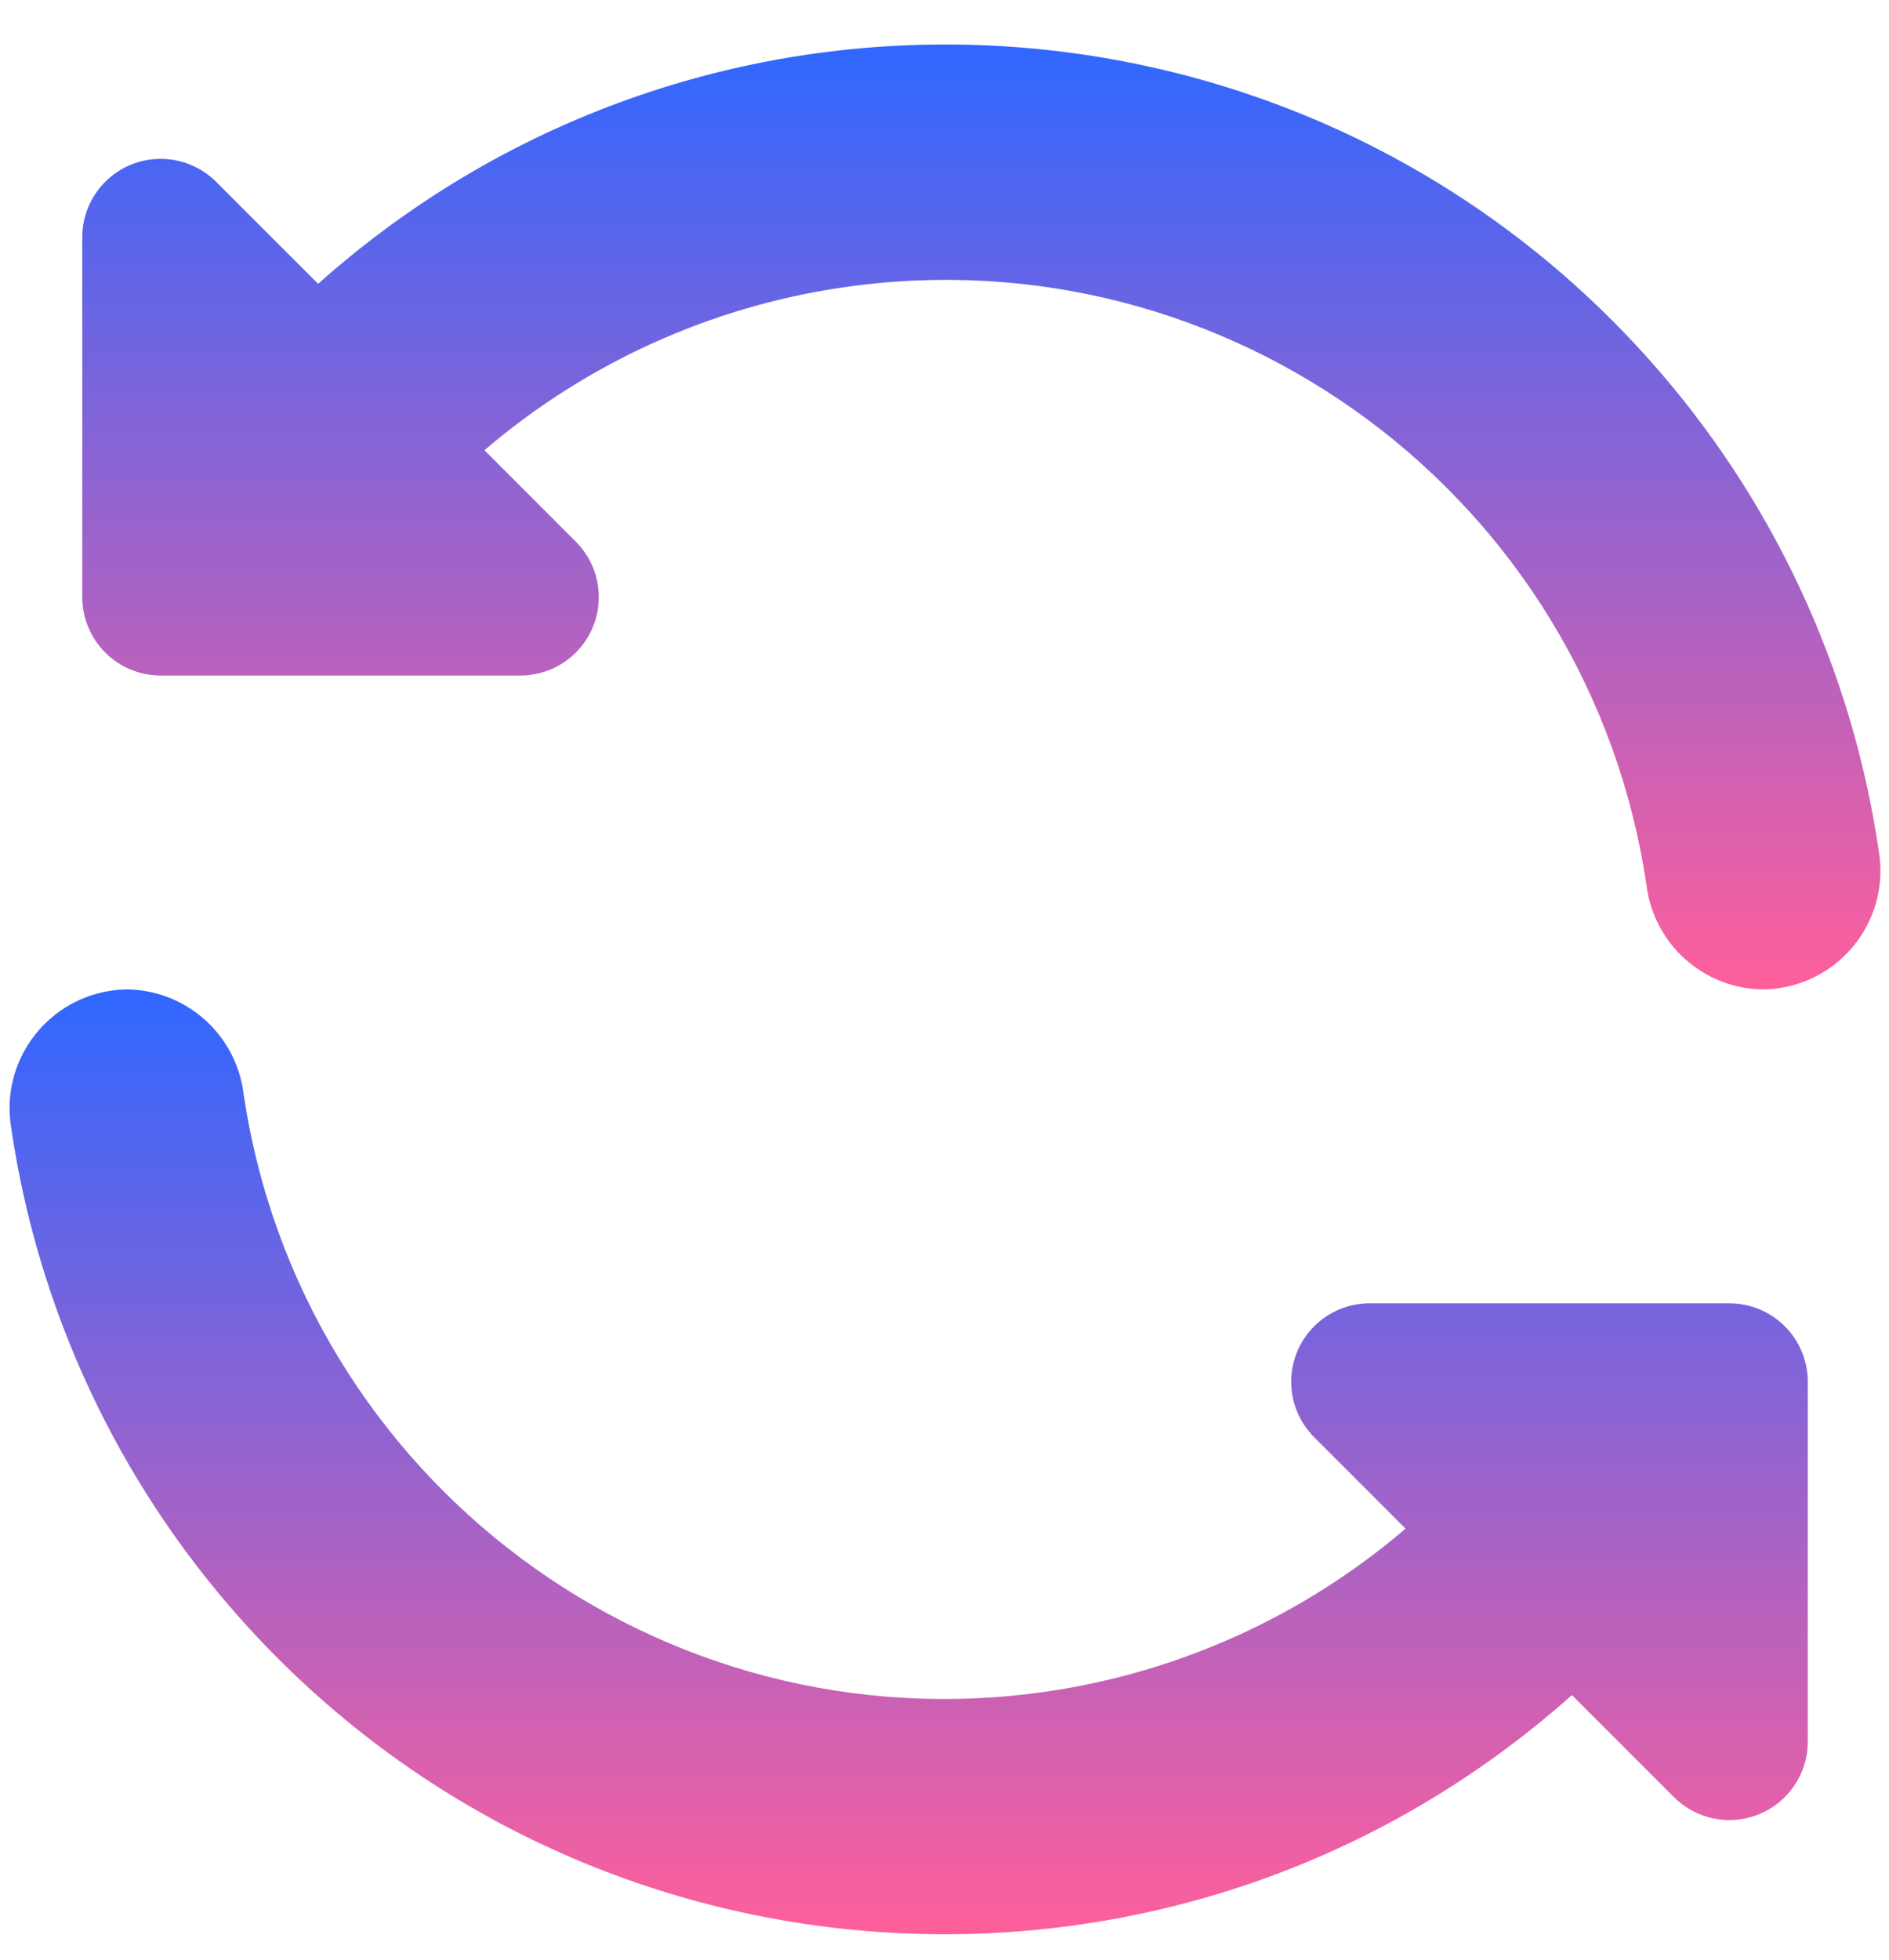
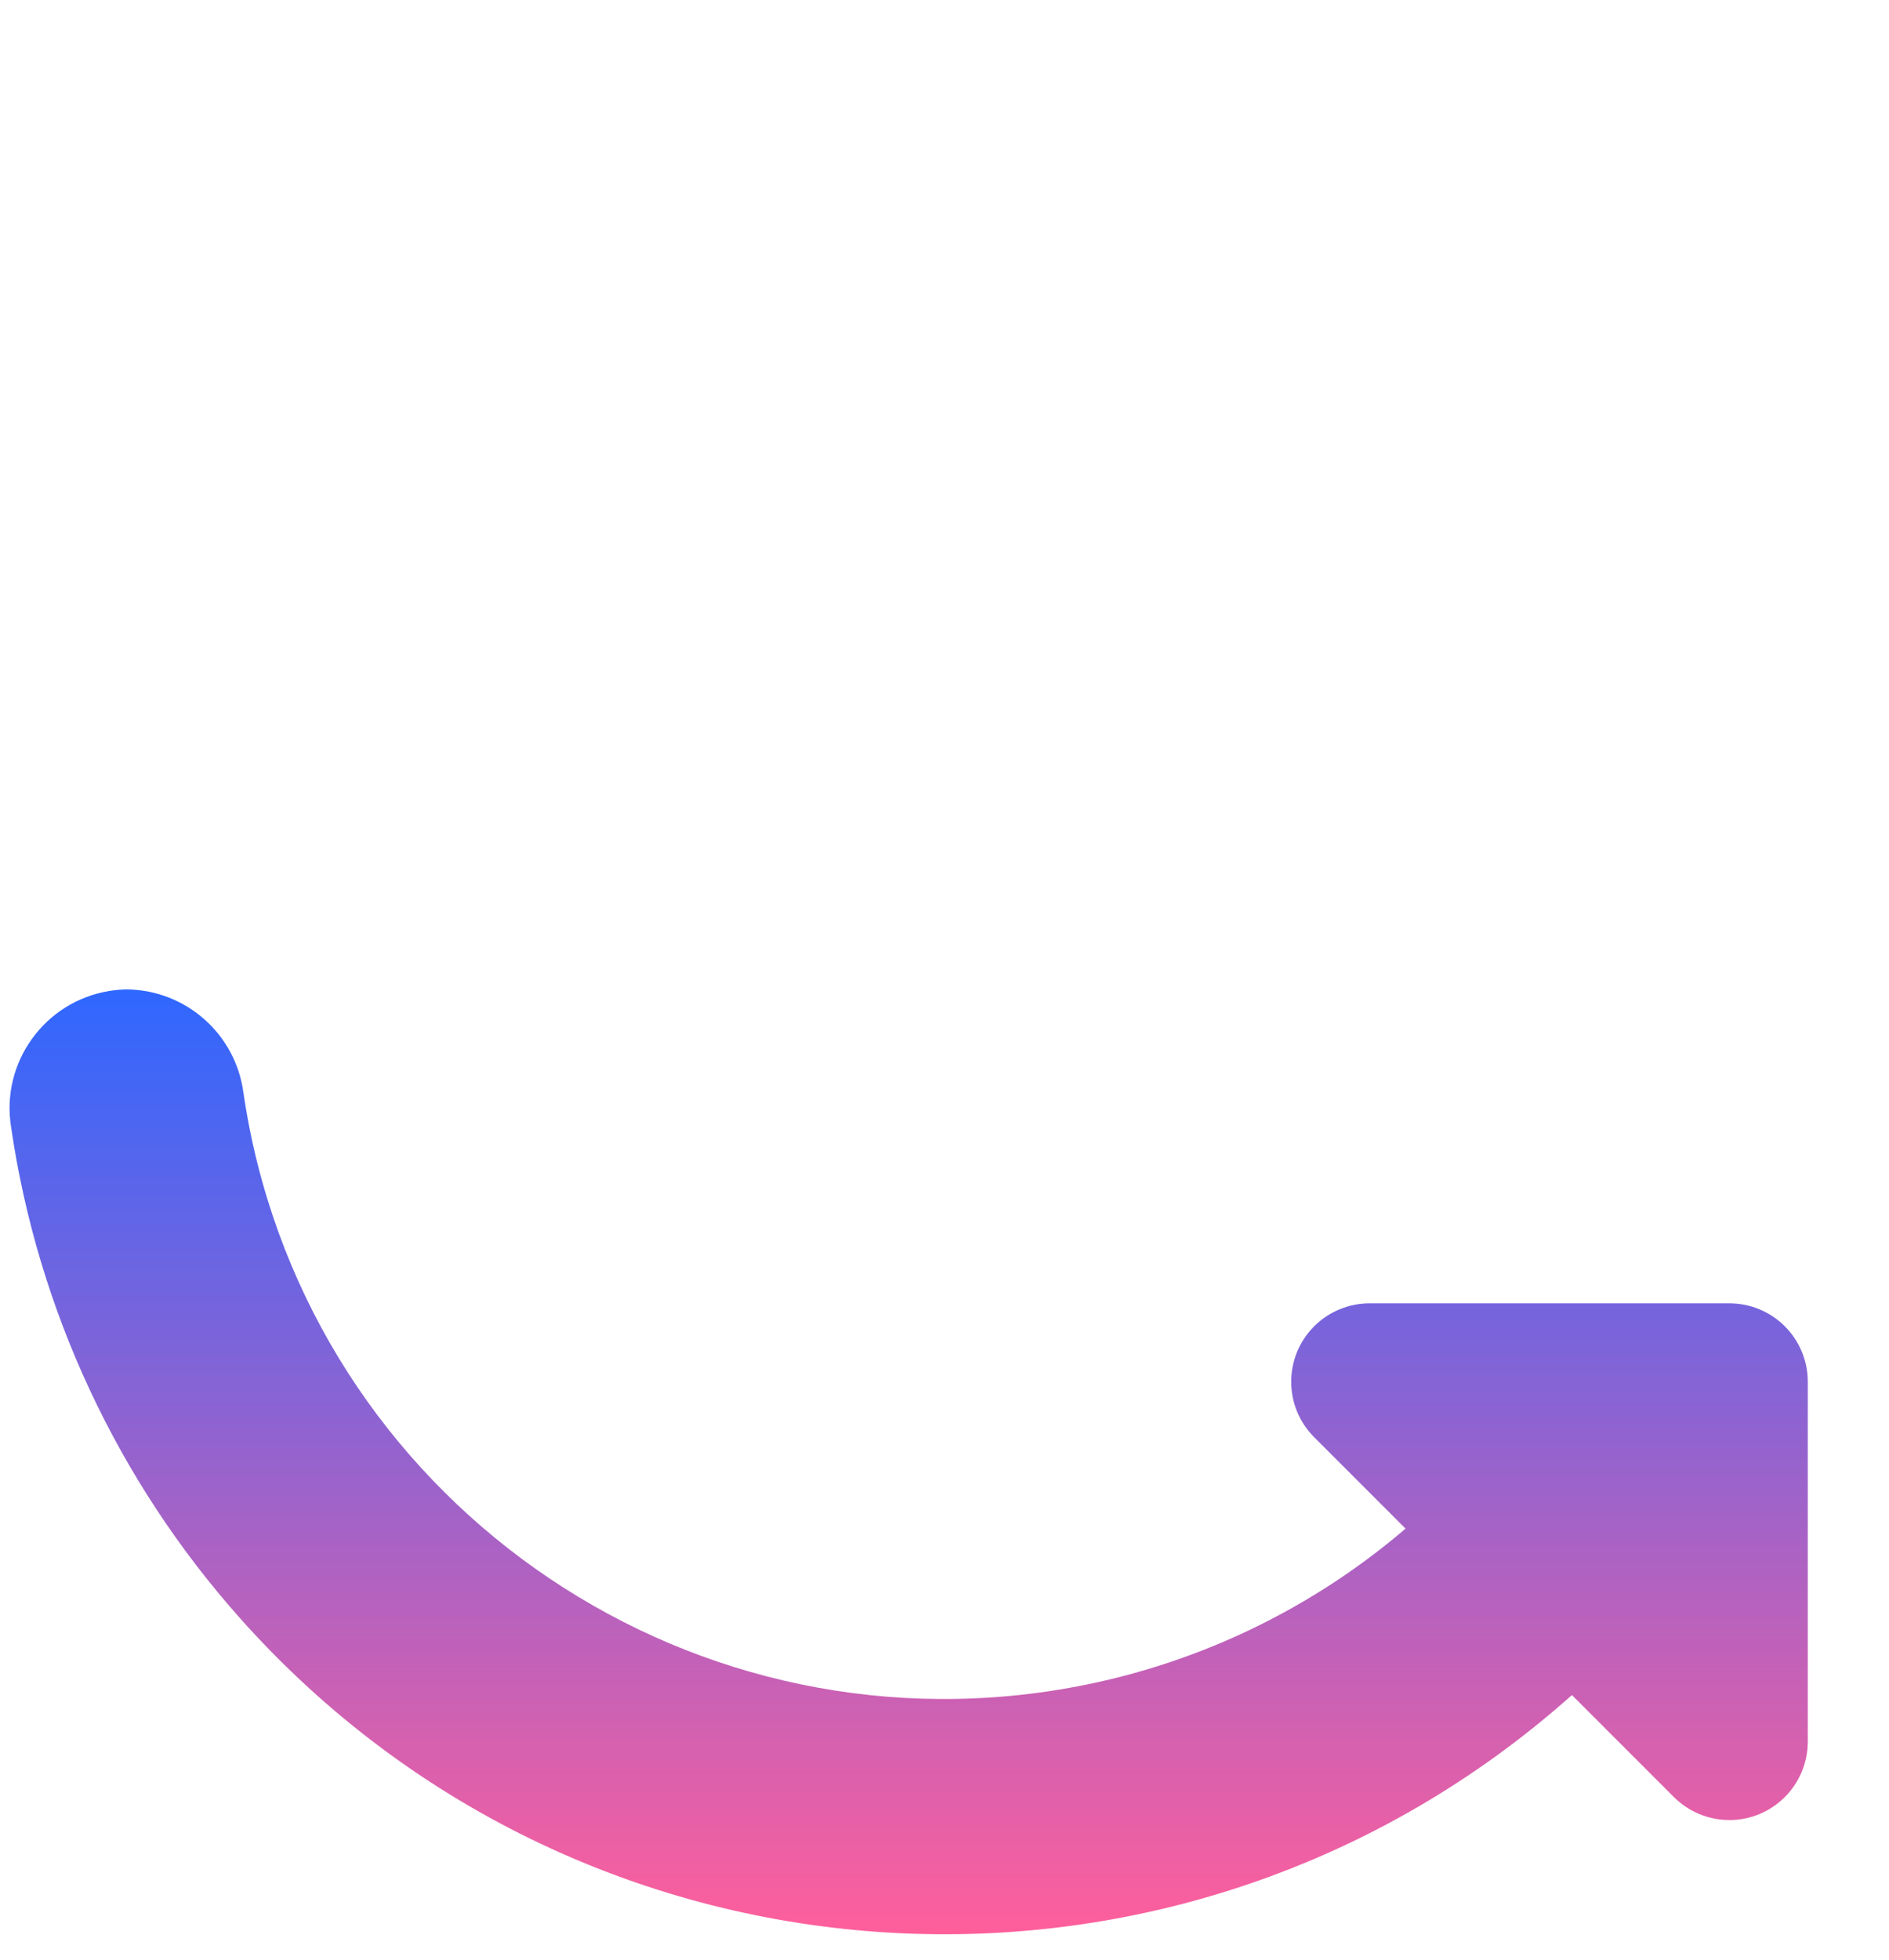
<svg xmlns="http://www.w3.org/2000/svg" width="27" height="28" viewBox="0 0 27 28" fill="none">
  <g clip-path="url(#clip0_3921_1017)">
    <path d="M3.48 15.617C4.294 21.153 9.443 24.981 14.979 24.166C16.867 23.888 18.639 23.082 20.09 21.841L18.784 20.535C18.346 20.097 18.346 19.387 18.784 18.95C18.994 18.74 19.279 18.622 19.577 18.622H24.718C25.337 18.622 25.839 19.123 25.839 19.742V24.884C25.839 25.503 25.337 26.005 24.718 26.005C24.42 26.004 24.135 25.886 23.925 25.676L22.468 24.219C16.91 29.173 8.389 28.684 3.435 23.126C1.68 21.157 0.541 18.717 0.159 16.107C0.008 15.182 0.637 14.31 1.562 14.159C1.645 14.146 1.729 14.138 1.814 14.137C2.66 14.146 3.371 14.778 3.48 15.617Z" fill="url(#paint0_linear_3921_1017)" />
-     <path d="M25.201 14.137C24.354 14.128 23.644 13.496 23.535 12.657C22.72 7.121 17.572 3.293 12.036 4.108C10.147 4.386 8.375 5.192 6.924 6.433L8.23 7.739C8.668 8.177 8.668 8.887 8.23 9.324C8.02 9.534 7.735 9.652 7.438 9.652H2.297C1.678 9.652 1.176 9.151 1.176 8.531V3.39C1.176 2.771 1.678 2.269 2.297 2.27C2.594 2.27 2.879 2.388 3.089 2.598L4.547 4.055C10.103 -0.9 18.624 -0.412 23.578 5.145C25.334 7.114 26.474 9.555 26.855 12.166C27.007 13.091 26.379 13.963 25.454 14.115C25.37 14.128 25.286 14.136 25.201 14.137Z" fill="url(#paint1_linear_3921_1017)" />
  </g>
  <defs>
    <linearGradient id="paint0_linear_3921_1017" x1="12.988" y1="27.637" x2="12.988" y2="14.137" gradientUnits="userSpaceOnUse">
      <stop stop-color="#FF5F9B" />
      <stop offset="1" stop-color="#2F67FF" />
    </linearGradient>
    <linearGradient id="paint1_linear_3921_1017" x1="14.027" y1="14.137" x2="14.027" y2="0.636" gradientUnits="userSpaceOnUse">
      <stop stop-color="#FF5F9B" />
      <stop offset="1" stop-color="#2F67FF" />
    </linearGradient>
    <clipPath id="clip0_3921_1017">
      <rect width="27" height="27" fill="white" transform="matrix(1 0 0 -1 0.008 27.637)" />
    </clipPath>
  </defs>
</svg>